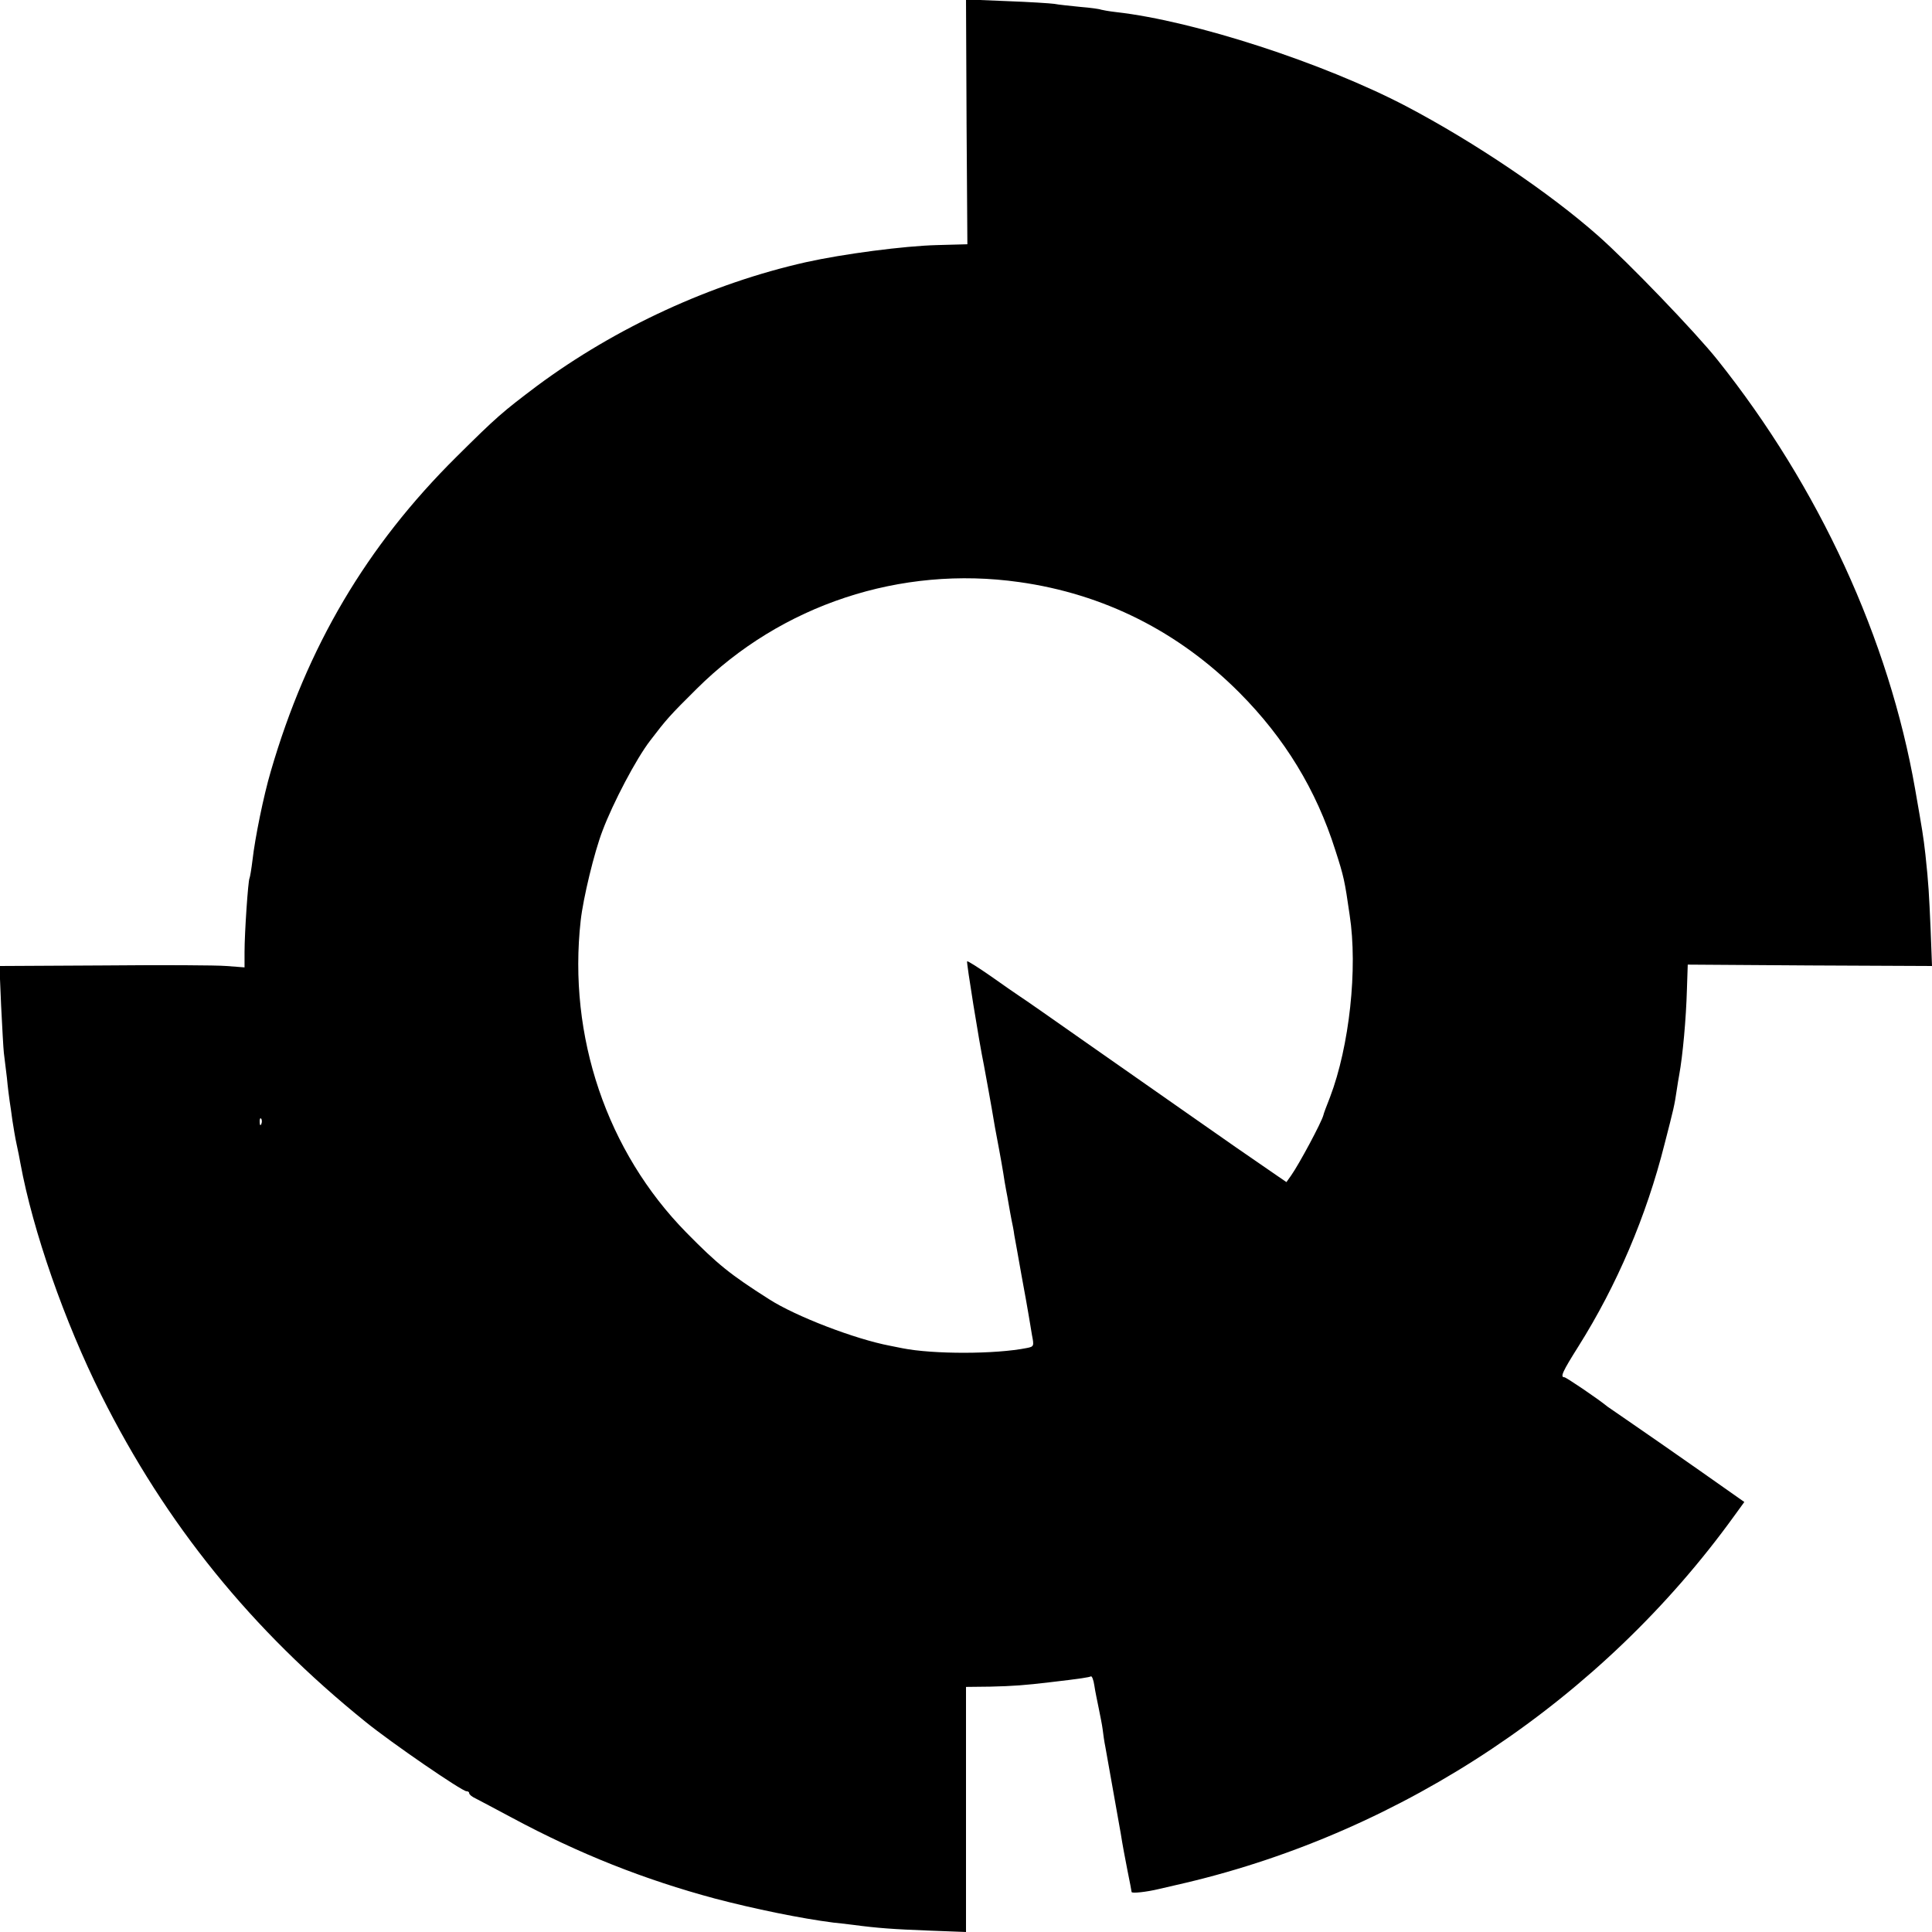
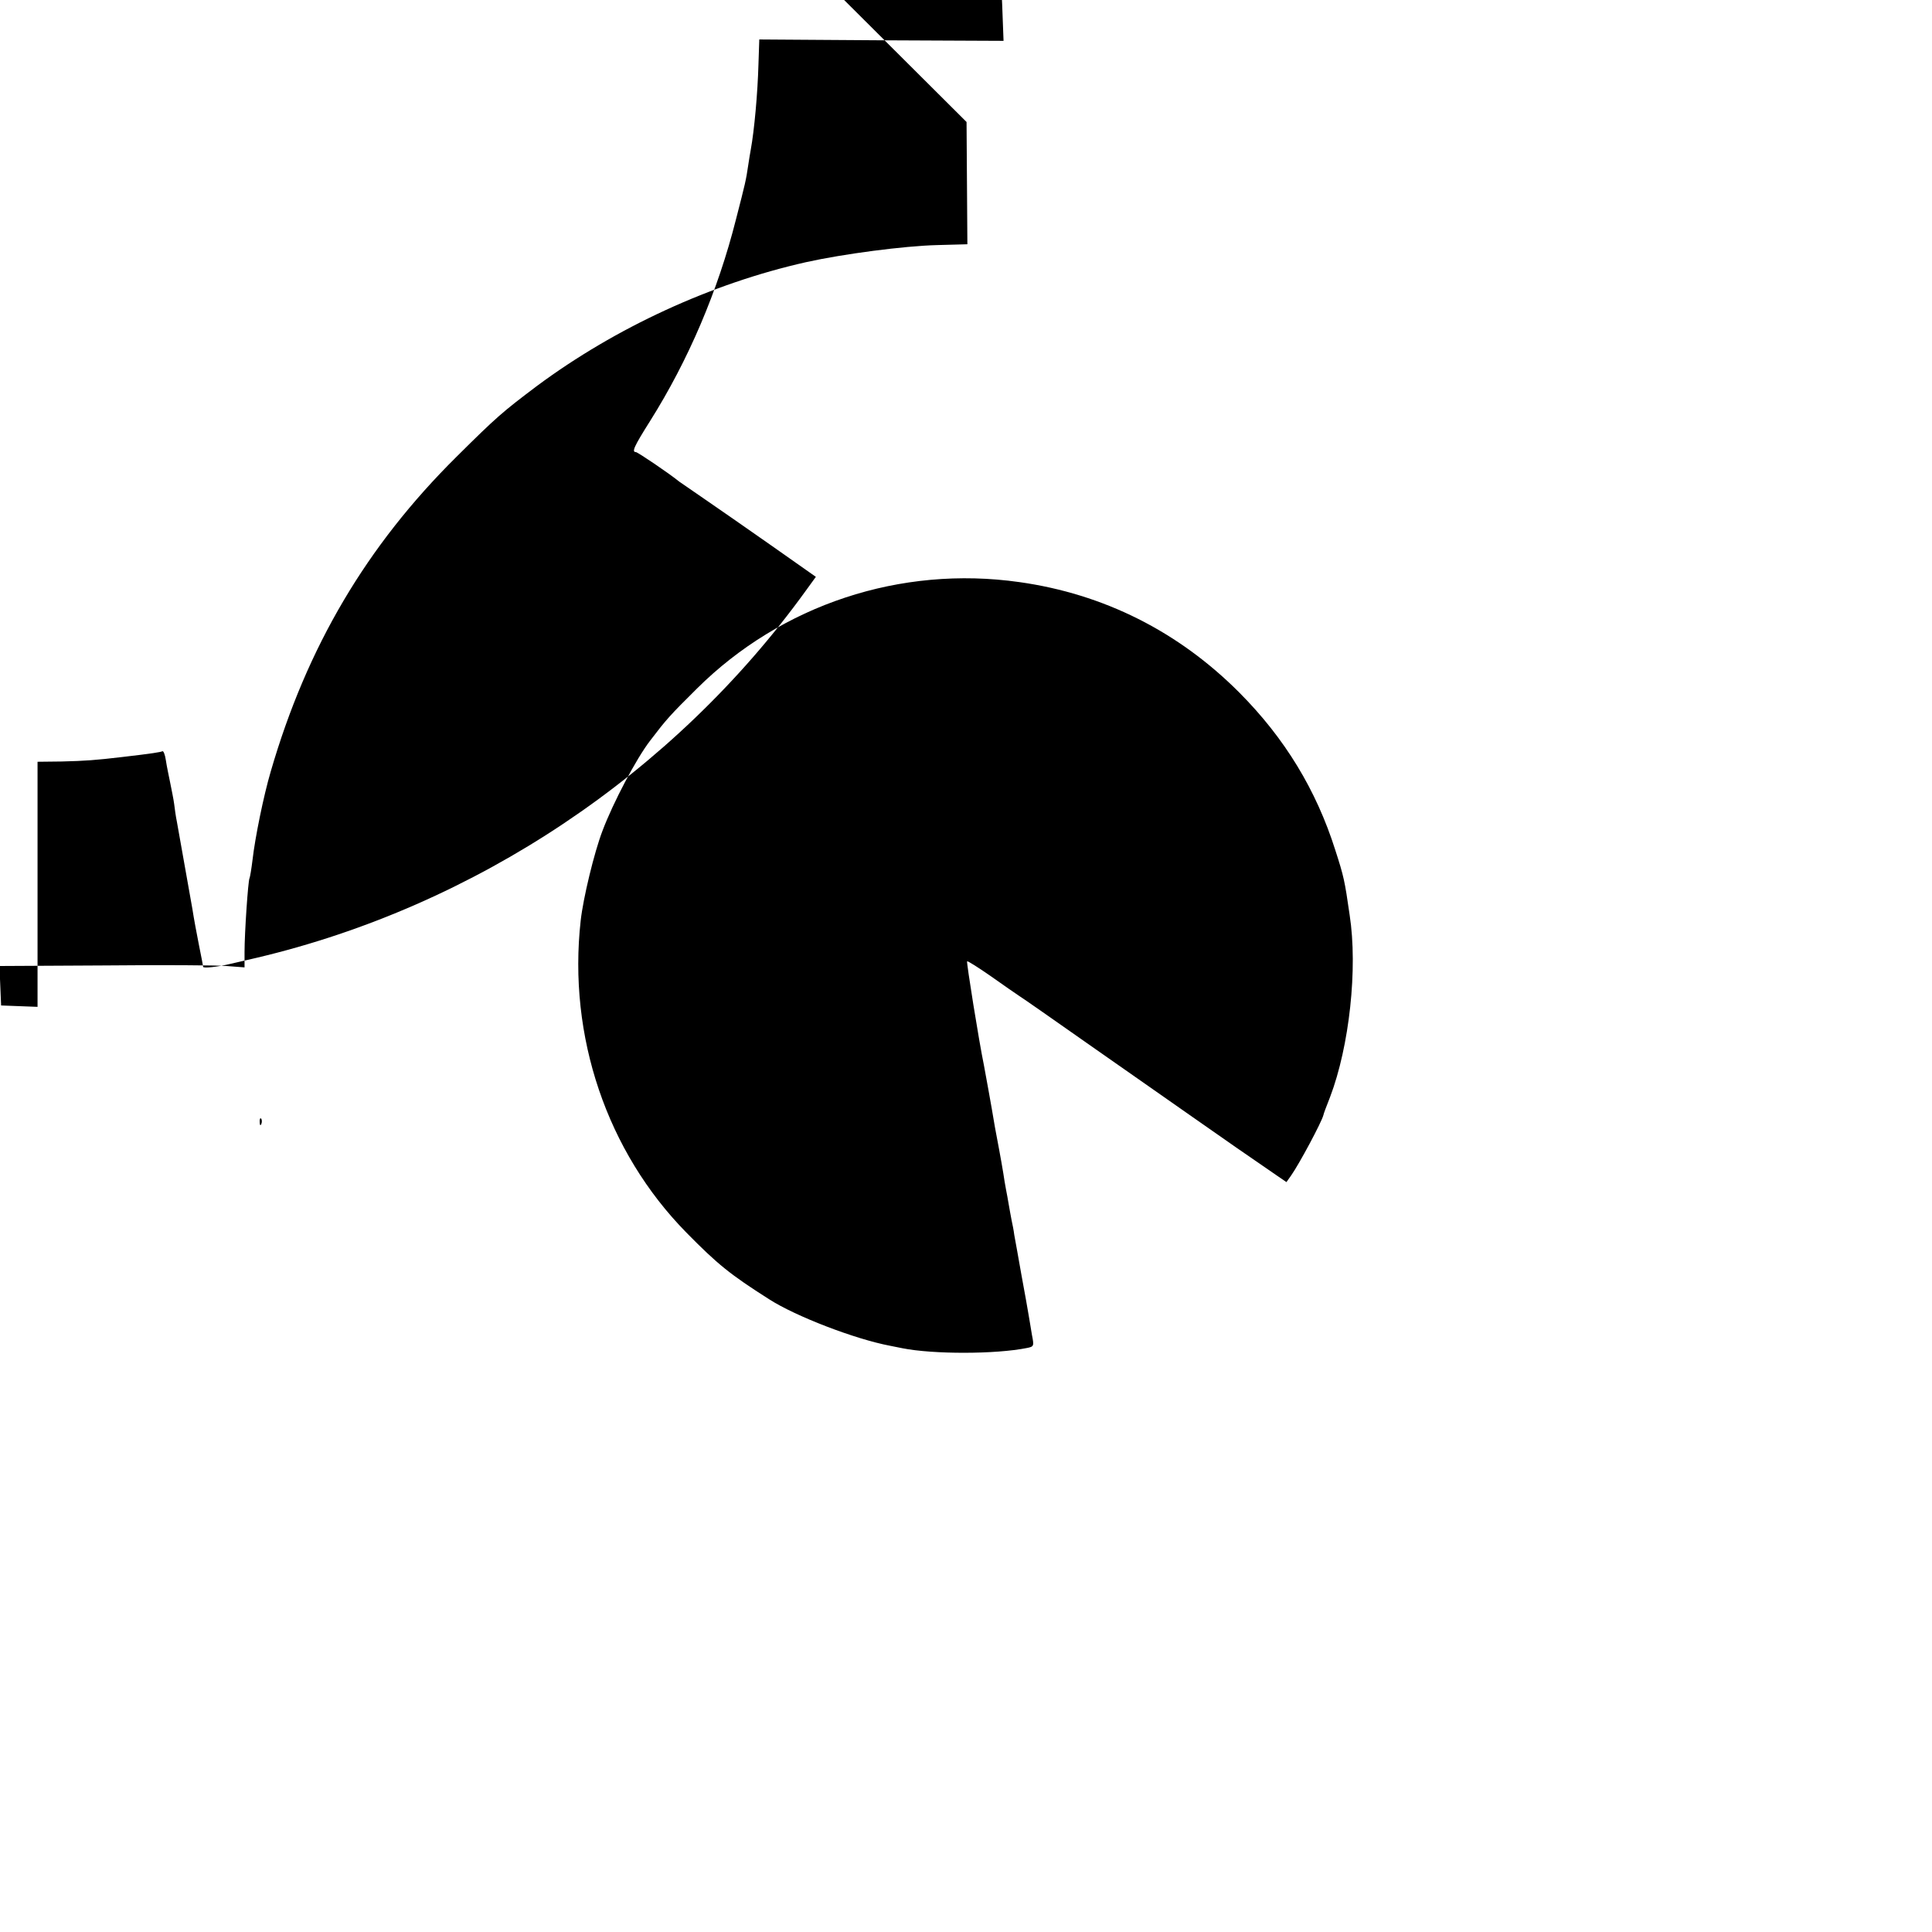
<svg xmlns="http://www.w3.org/2000/svg" version="1.0" width="700pt" height="700pt" viewBox="0 0 700 700" preserveAspectRatio="xMidYMid meet">
  <g transform="translate(0,700) scale(0.1,-0.1)" fill="#000000" stroke="none">
-     <path d="M3502 6558 l3 -443 -110 -3 c-119 -3 -340 -32 -475 -62 -342 -77 -688 -236 -974 -448 -126 -95 -146 -112 -292 -257 -326 -323 -542 -689 -673 -1140 -26 -88 -57 -241 -66 -320 -4 -33 -9 -63 -11 -67 -5 -8 -18 -197 -18 -268 l0 -55 -66 5 c-36 3 -235 4 -443 2 l-379 -2 6 -143 c4 -78 8 -155 10 -172 2 -16 7 -57 11 -90 3 -33 8 -71 10 -85 2 -14 7 -45 10 -70 4 -25 10 -63 15 -85 5 -22 11 -53 14 -70 45 -245 160 -574 293 -840 234 -468 545 -851 958 -1184 95 -77 349 -251 365 -251 6 0 10 -3 10 -7 0 -5 10 -13 23 -19 12 -6 72 -38 132 -70 244 -131 479 -224 736 -293 141 -37 311 -72 429 -87 13 -1 45 -5 70 -8 90 -12 147 -16 278 -21 l132 -5 0 444 0 444 88 1 c84 2 124 5 217 16 113 13 141 18 147 21 4 3 10 -12 13 -33 3 -21 11 -58 16 -83 5 -25 12 -59 14 -75 2 -17 6 -46 10 -65 8 -45 33 -186 40 -225 3 -16 10 -57 16 -90 5 -33 16 -92 24 -132 8 -40 15 -75 15 -78 0 -6 55 0 100 11 8 2 51 12 95 22 791 187 1510 667 1988 1329 l37 51 -162 114 c-90 63 -199 139 -243 169 -44 30 -84 58 -90 62 -38 31 -151 107 -157 107 -16 0 -7 20 51 112 139 221 246 471 312 733 33 128 36 140 44 195 3 20 7 45 9 55 13 71 25 204 28 310 l3 90 442 -3 443 -2 -5 132 c-6 133 -7 161 -19 273 -8 69 -10 80 -37 235 -95 544 -348 1095 -717 1557 -79 99 -323 353 -432 449 -174 154 -446 338 -695 469 -300 157 -767 309 -1050 341 -27 3 -53 8 -56 9 -3 2 -37 7 -75 10 -38 4 -80 8 -94 11 -14 2 -91 7 -173 10 l-147 6 2 -444z m191 -1667 c306 -43 577 -179 798 -401 164 -165 278 -352 347 -570 31 -96 34 -110 52 -235 30 -194 -1 -476 -71 -660 -13 -33 -24 -62 -24 -65 -6 -25 -88 -178 -117 -219 l-17 -24 -35 24 c-19 13 -86 59 -148 102 -120 84 -185 129 -539 377 -121 85 -231 162 -244 170 -12 8 -60 41 -105 73 -46 32 -84 56 -86 54 -3 -3 43 -290 61 -377 4 -22 26 -140 40 -225 3 -16 10 -52 15 -80 5 -27 12 -66 15 -85 3 -19 7 -46 10 -60 3 -14 7 -38 10 -55 3 -16 7 -41 10 -55 3 -14 8 -38 10 -55 3 -16 15 -82 26 -145 12 -63 23 -128 26 -145 3 -16 8 -49 12 -72 8 -40 7 -42 -18 -47 -114 -23 -340 -23 -451 -1 -14 3 -34 7 -45 9 -127 24 -343 107 -439 169 -140 89 -186 126 -299 241 -288 293 -430 711 -383 1131 9 81 49 247 79 325 38 101 122 261 173 327 58 76 70 90 169 188 306 304 738 447 1168 386z m-2746 -1963 c-3 -8 -6 -5 -6 6 -1 11 2 17 5 13 3 -3 4 -12 1 -19z" />
+     <path d="M3502 6558 l3 -443 -110 -3 c-119 -3 -340 -32 -475 -62 -342 -77 -688 -236 -974 -448 -126 -95 -146 -112 -292 -257 -326 -323 -542 -689 -673 -1140 -26 -88 -57 -241 -66 -320 -4 -33 -9 -63 -11 -67 -5 -8 -18 -197 -18 -268 l0 -55 -66 5 c-36 3 -235 4 -443 2 l-379 -2 6 -143 l132 -5 0 444 0 444 88 1 c84 2 124 5 217 16 113 13 141 18 147 21 4 3 10 -12 13 -33 3 -21 11 -58 16 -83 5 -25 12 -59 14 -75 2 -17 6 -46 10 -65 8 -45 33 -186 40 -225 3 -16 10 -57 16 -90 5 -33 16 -92 24 -132 8 -40 15 -75 15 -78 0 -6 55 0 100 11 8 2 51 12 95 22 791 187 1510 667 1988 1329 l37 51 -162 114 c-90 63 -199 139 -243 169 -44 30 -84 58 -90 62 -38 31 -151 107 -157 107 -16 0 -7 20 51 112 139 221 246 471 312 733 33 128 36 140 44 195 3 20 7 45 9 55 13 71 25 204 28 310 l3 90 442 -3 443 -2 -5 132 c-6 133 -7 161 -19 273 -8 69 -10 80 -37 235 -95 544 -348 1095 -717 1557 -79 99 -323 353 -432 449 -174 154 -446 338 -695 469 -300 157 -767 309 -1050 341 -27 3 -53 8 -56 9 -3 2 -37 7 -75 10 -38 4 -80 8 -94 11 -14 2 -91 7 -173 10 l-147 6 2 -444z m191 -1667 c306 -43 577 -179 798 -401 164 -165 278 -352 347 -570 31 -96 34 -110 52 -235 30 -194 -1 -476 -71 -660 -13 -33 -24 -62 -24 -65 -6 -25 -88 -178 -117 -219 l-17 -24 -35 24 c-19 13 -86 59 -148 102 -120 84 -185 129 -539 377 -121 85 -231 162 -244 170 -12 8 -60 41 -105 73 -46 32 -84 56 -86 54 -3 -3 43 -290 61 -377 4 -22 26 -140 40 -225 3 -16 10 -52 15 -80 5 -27 12 -66 15 -85 3 -19 7 -46 10 -60 3 -14 7 -38 10 -55 3 -16 7 -41 10 -55 3 -14 8 -38 10 -55 3 -16 15 -82 26 -145 12 -63 23 -128 26 -145 3 -16 8 -49 12 -72 8 -40 7 -42 -18 -47 -114 -23 -340 -23 -451 -1 -14 3 -34 7 -45 9 -127 24 -343 107 -439 169 -140 89 -186 126 -299 241 -288 293 -430 711 -383 1131 9 81 49 247 79 325 38 101 122 261 173 327 58 76 70 90 169 188 306 304 738 447 1168 386z m-2746 -1963 c-3 -8 -6 -5 -6 6 -1 11 2 17 5 13 3 -3 4 -12 1 -19z" />
  </g>
</svg>